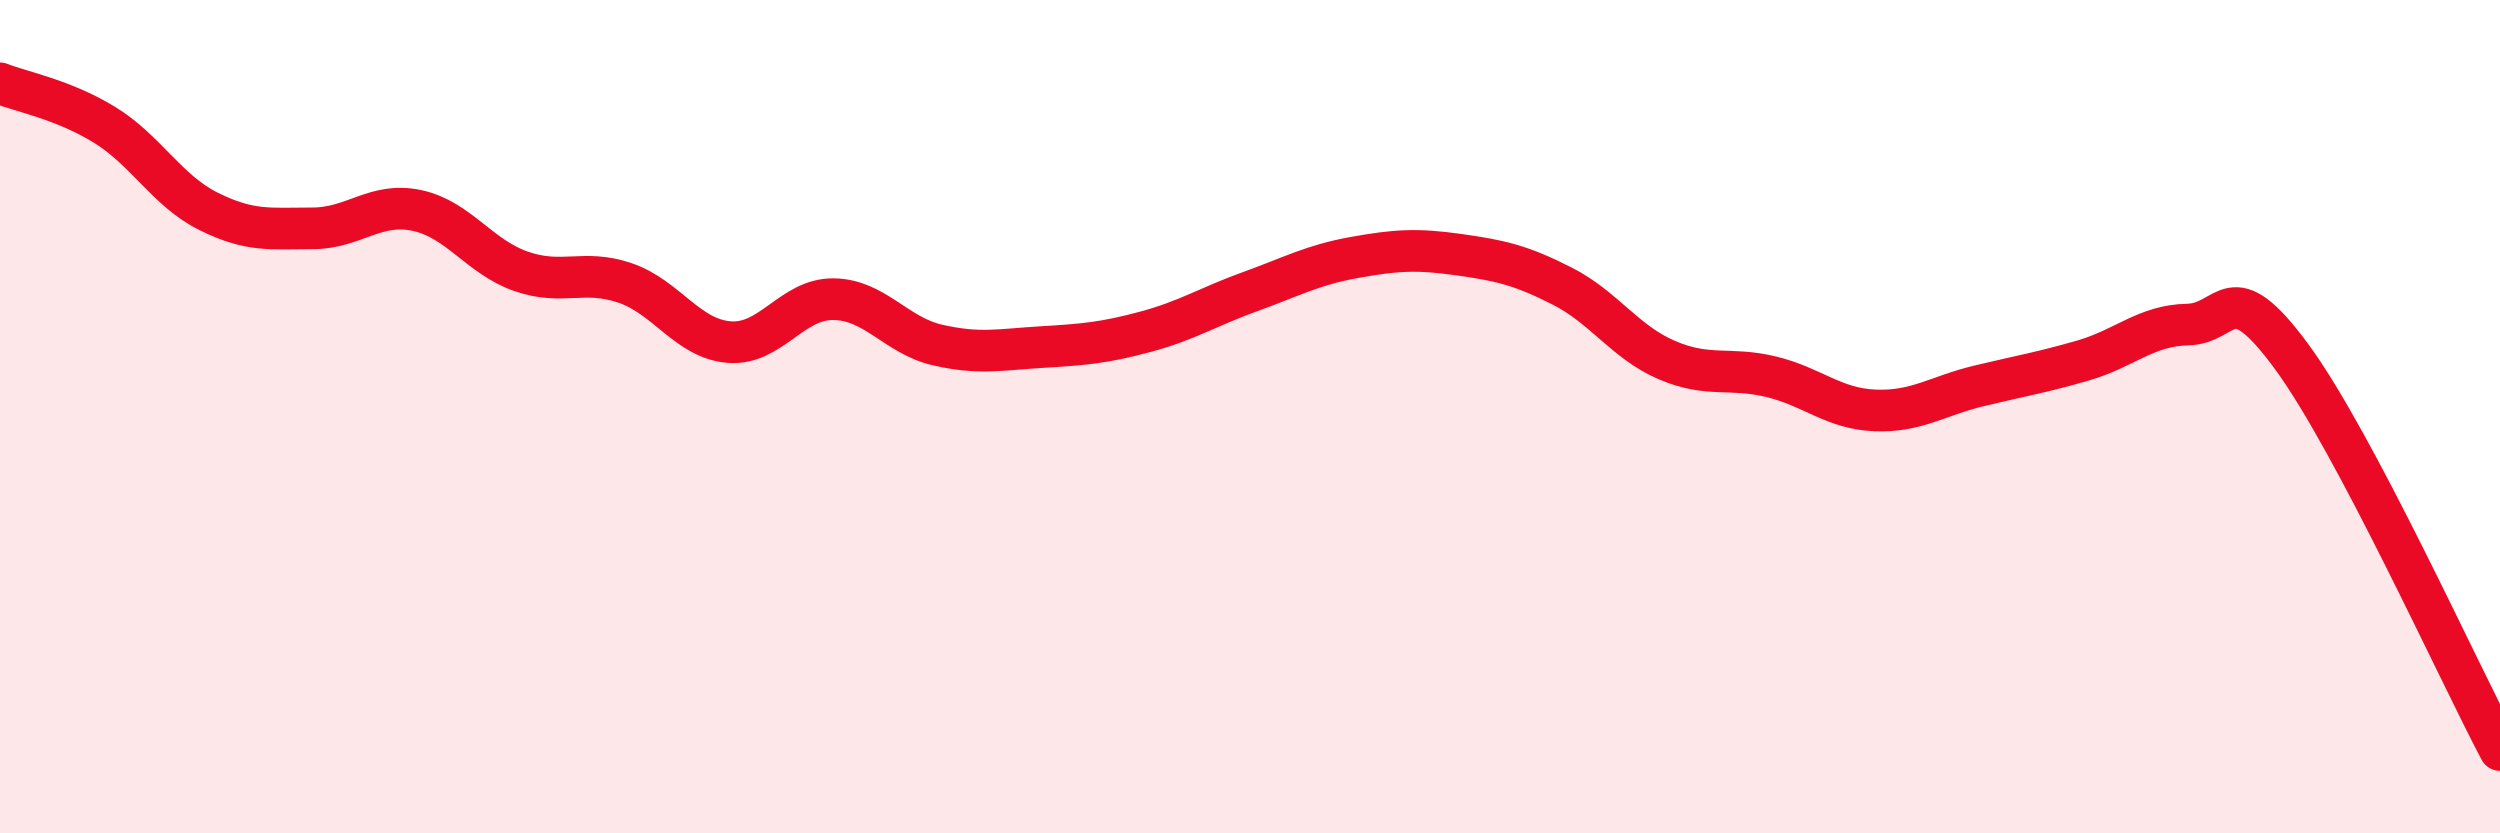
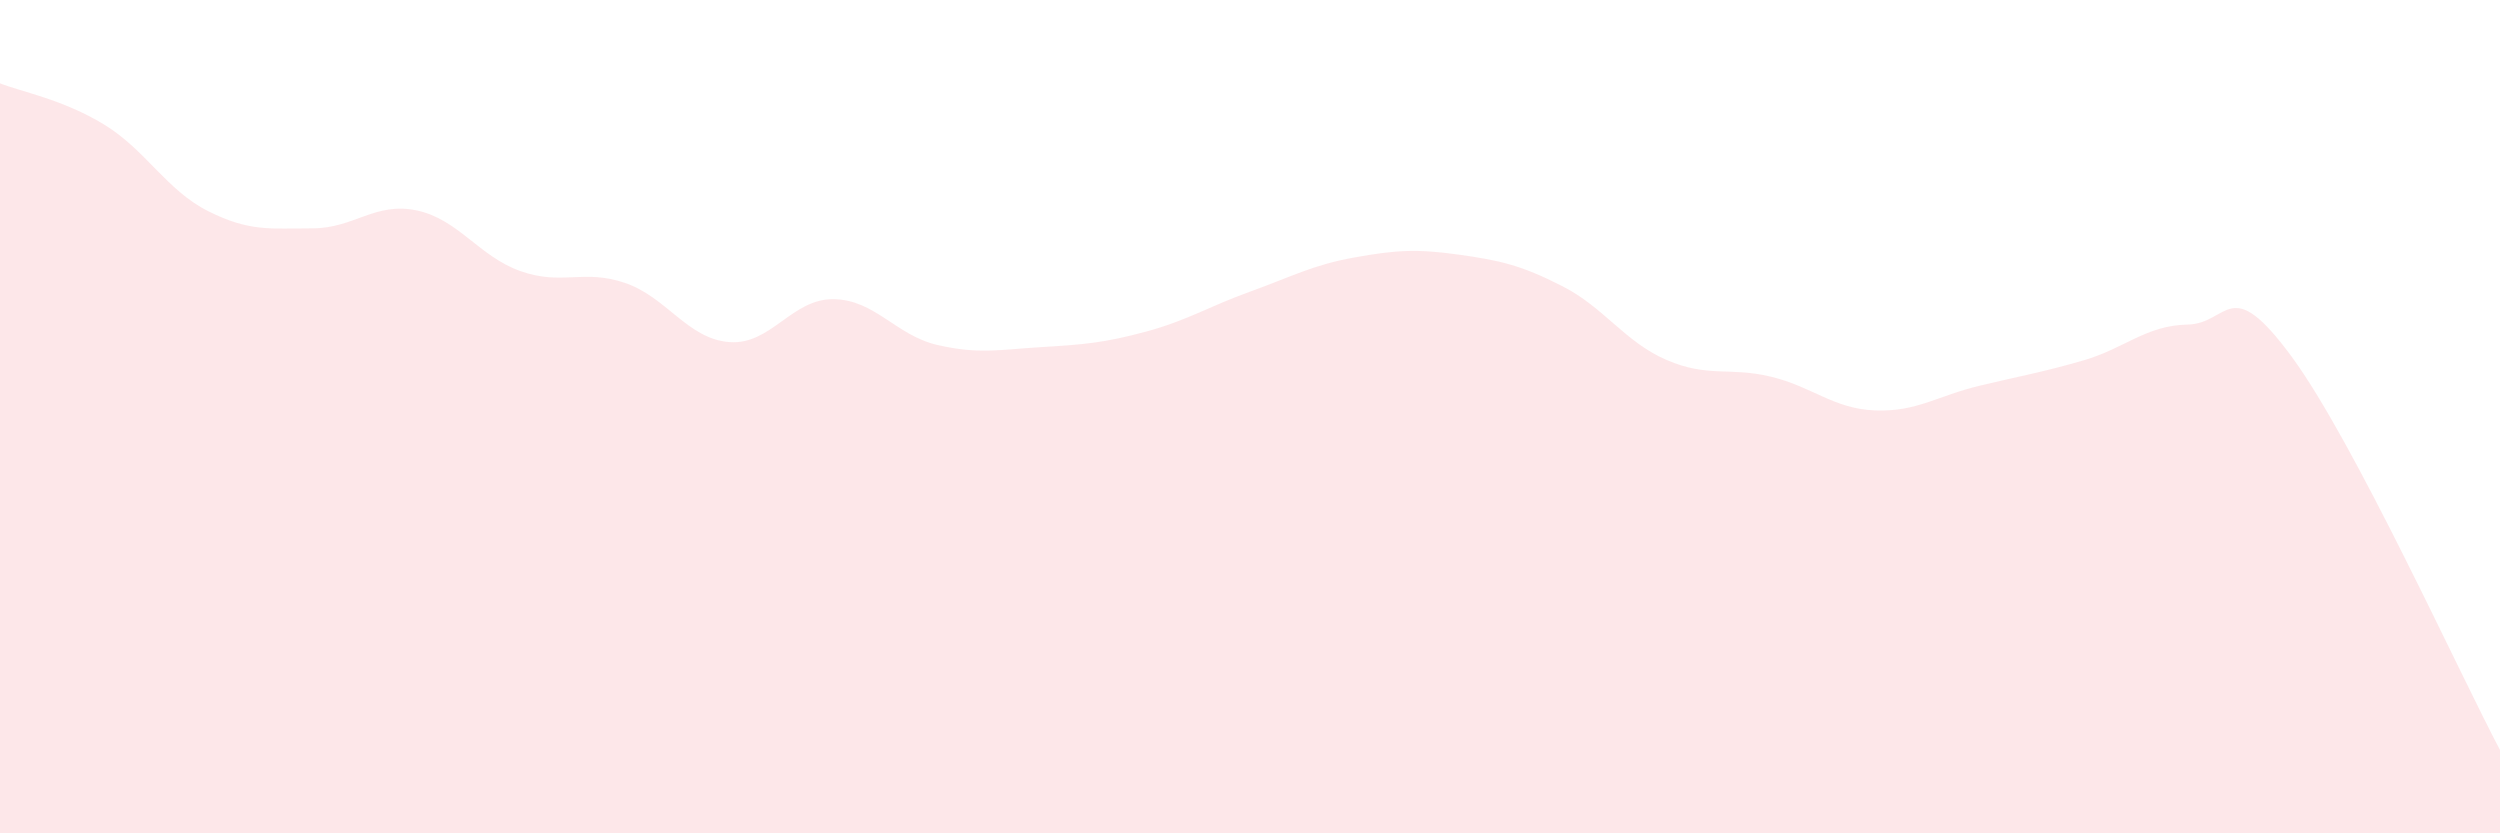
<svg xmlns="http://www.w3.org/2000/svg" width="60" height="20" viewBox="0 0 60 20">
  <path d="M 0,2 C 0.5,2.2 1.5,2.38 2.5,2.99 C 3.5,3.6 4,4.57 5,5.07 C 6,5.57 6.5,5.48 7.5,5.48 C 8.5,5.48 9,4.84 10,5.05 C 11,5.26 11.5,6.16 12.5,6.51 C 13.5,6.86 14,6.45 15,6.79 C 16,7.13 16.5,8.13 17.5,8.21 C 18.5,8.29 19,7.17 20,7.18 C 21,7.19 21.5,8.05 22.5,8.28 C 23.5,8.51 24,8.39 25,8.33 C 26,8.27 26.5,8.23 27.5,7.96 C 28.5,7.69 29,7.36 30,7 C 31,6.64 31.5,6.36 32.5,6.18 C 33.5,6 34,5.97 35,6.11 C 36,6.25 36.5,6.36 37.5,6.87 C 38.5,7.38 39,8.21 40,8.64 C 41,9.07 41.5,8.8 42.5,9.04 C 43.5,9.28 44,9.81 45,9.85 C 46,9.89 46.5,9.5 47.5,9.26 C 48.5,9.02 49,8.94 50,8.65 C 51,8.36 51.5,7.81 52.5,7.79 C 53.5,7.77 53.5,6.52 55,8.56 C 56.5,10.6 59,16.11 60,18L60 20L0 20Z" fill="#EB0A25" opacity="0.1" stroke-linecap="round" stroke-linejoin="round" />
-   <path d="M 0,2 C 0.5,2.2 1.5,2.38 2.5,2.99 C 3.5,3.6 4,4.57 5,5.07 C 6,5.57 6.5,5.48 7.5,5.48 C 8.5,5.48 9,4.84 10,5.05 C 11,5.26 11.5,6.16 12.5,6.51 C 13.5,6.86 14,6.45 15,6.79 C 16,7.13 16.5,8.13 17.5,8.21 C 18.5,8.29 19,7.17 20,7.18 C 21,7.19 21.5,8.05 22.5,8.28 C 23.5,8.51 24,8.39 25,8.33 C 26,8.27 26.5,8.23 27.5,7.96 C 28.5,7.69 29,7.36 30,7 C 31,6.64 31.5,6.36 32.5,6.18 C 33.5,6 34,5.97 35,6.11 C 36,6.25 36.5,6.36 37.5,6.87 C 38.5,7.38 39,8.21 40,8.64 C 41,9.07 41.5,8.8 42.5,9.04 C 43.5,9.28 44,9.81 45,9.85 C 46,9.89 46.5,9.5 47.5,9.26 C 48.5,9.02 49,8.94 50,8.65 C 51,8.36 51.5,7.81 52.5,7.79 C 53.5,7.77 53.5,6.52 55,8.56 C 56.5,10.6 59,16.11 60,18" stroke="#EB0A25" stroke-width="1" fill="none" stroke-linecap="round" stroke-linejoin="round" />
</svg>